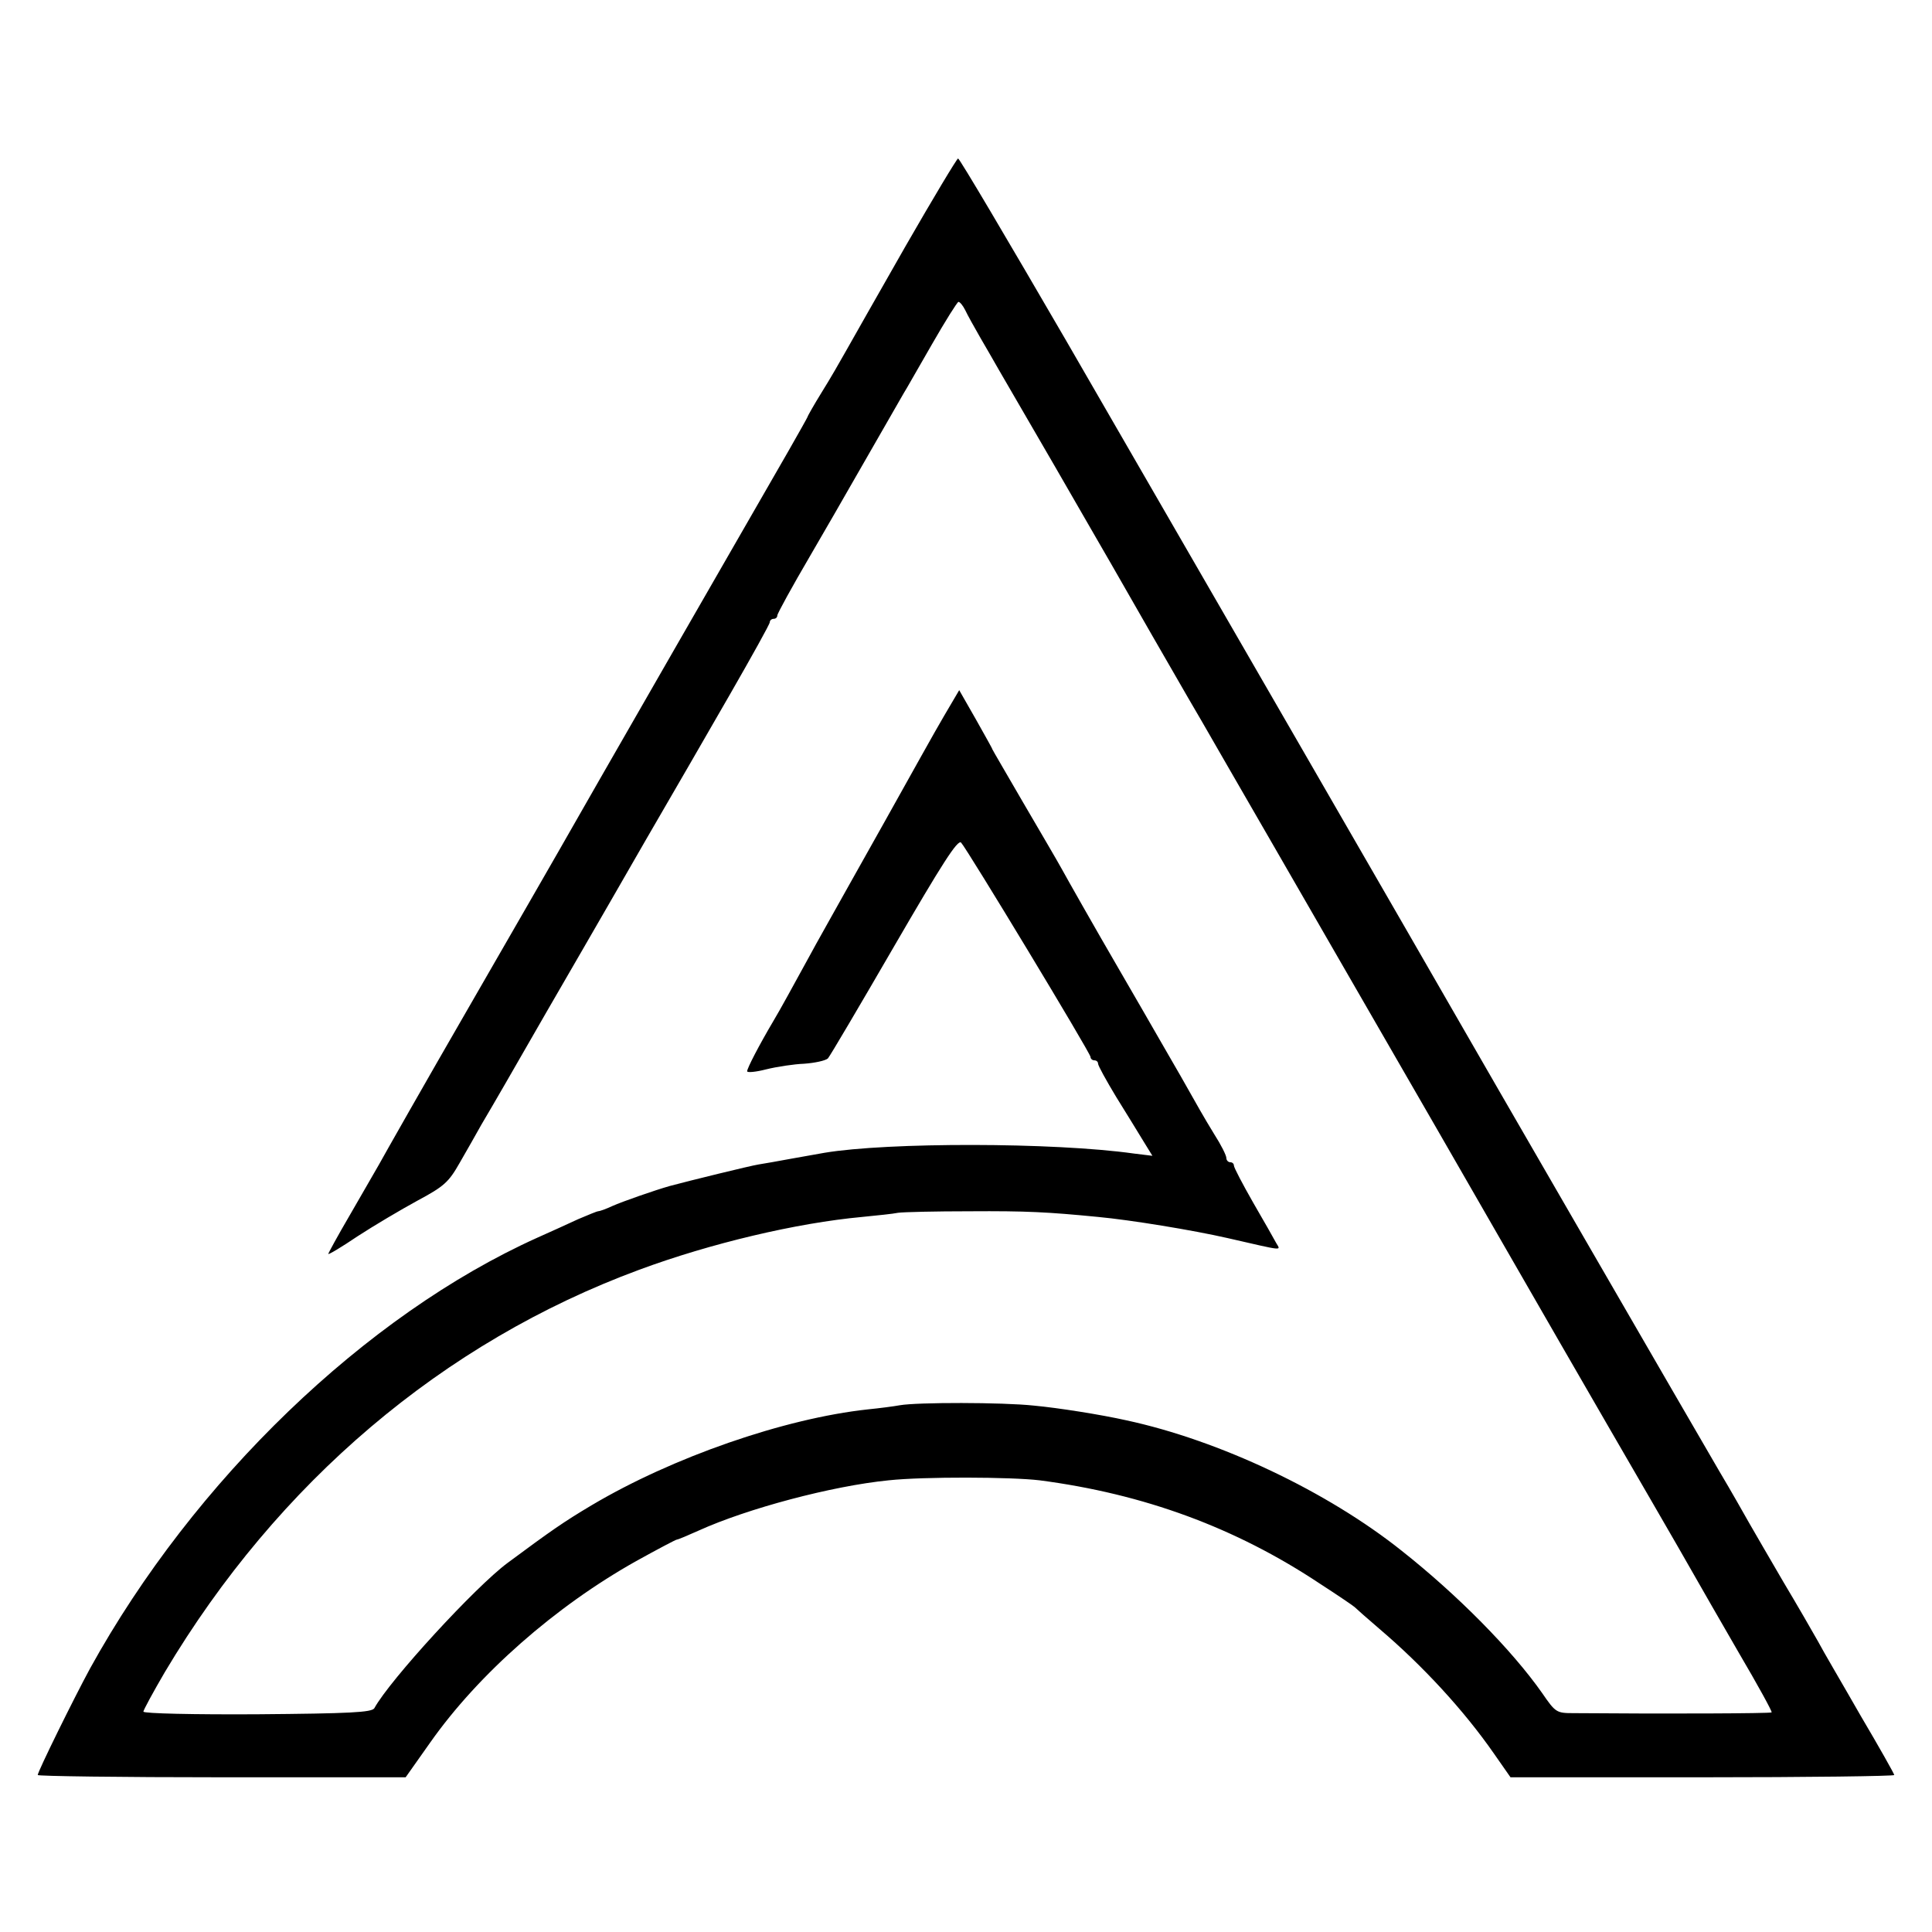
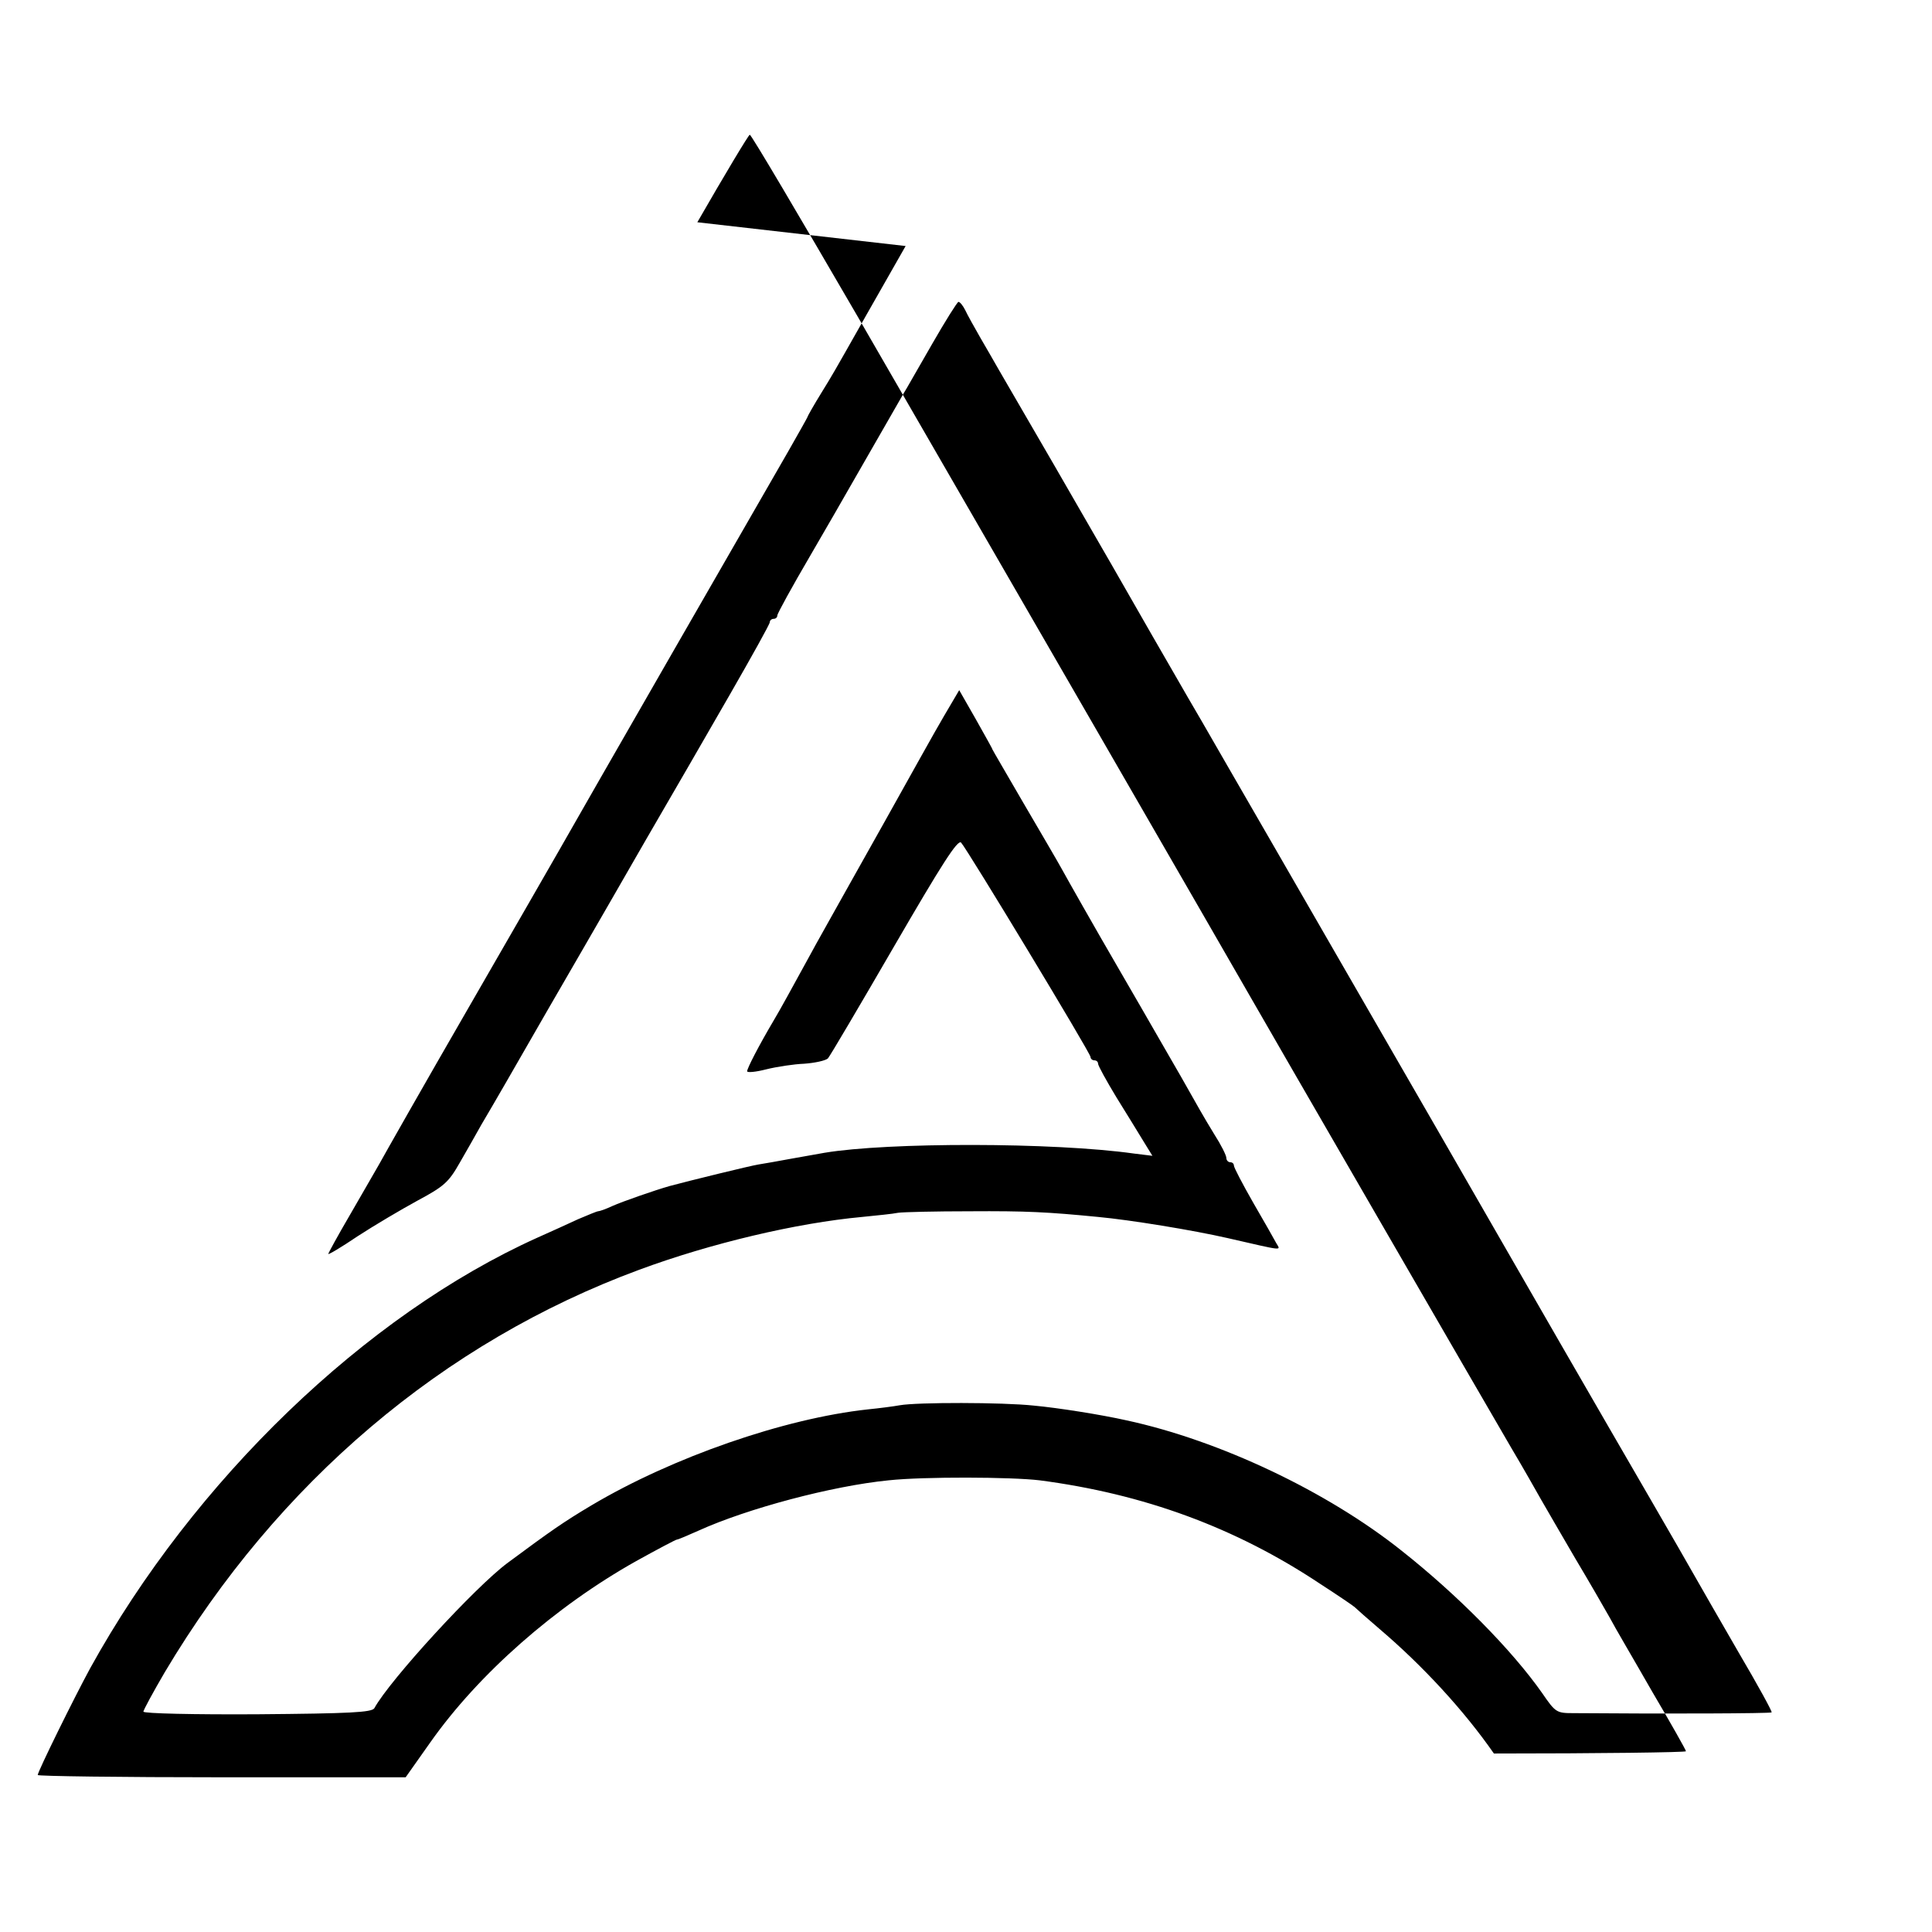
<svg xmlns="http://www.w3.org/2000/svg" version="1.0" width="512pt" height="512pt" viewBox="0 0 512 512" preserveAspectRatio="xMidYMid meet">
  <g transform="translate(0,512) scale(0.1,-0.1)" fill="#000000" stroke="none">
-     <path d="M2400 4468 c-73 -128 -144 -253 -158 -278 -14 -25 -42 -74 -64 -109 -21 -34 -38 -64 -38 -66 0 -1 -23 -42 -51 -91 -44 -76 -554 -963 -611 -1064 -11 -19 -117 -204 -236 -410 -119 -206 -225 -393 -237 -415 -13 -22 -48 -84 -79 -137 -31 -53 -56 -99 -56 -101 0 -3 35 18 78 47 43 28 114 70 158 94 71 38 83 49 112 100 18 31 44 77 58 102 15 25 45 77 67 115 75 131 144 250 199 345 30 52 107 185 170 295 64 110 164 283 222 384 58 101 106 187 106 192 0 5 5 9 10 9 6 0 10 4 10 9 0 5 39 76 87 158 47 81 91 157 97 168 13 23 136 237 151 263 6 9 39 68 75 130 35 61 67 112 70 112 4 0 12 -10 18 -22 6 -13 24 -45 40 -73 16 -27 38 -66 49 -85 11 -19 78 -134 148 -255 70 -121 137 -238 150 -260 29 -51 192 -335 204 -355 5 -8 53 -91 107 -185 54 -93 177 -307 274 -475 202 -350 409 -709 438 -760 25 -44 285 -495 407 -705 51 -88 104 -180 118 -205 14 -25 66 -115 115 -200 50 -85 89 -156 87 -158 -3 -3 -284 -4 -526 -2 -44 0 -47 2 -82 53 -80 114 -224 260 -372 377 -198 158 -484 293 -730 346 -67 15 -180 33 -245 39 -84 9 -309 9 -355 1 -16 -3 -55 -8 -85 -11 -222 -24 -518 -127 -732 -254 -74 -44 -107 -67 -223 -153 -85 -63 -312 -310 -353 -385 -7 -11 -64 -14 -310 -16 -166 -1 -302 2 -302 7 0 4 26 52 57 105 299 502 737 874 1257 1066 189 70 417 124 591 140 39 4 81 8 95 11 14 2 99 4 190 4 150 1 207 -2 340 -15 86 -8 251 -35 343 -56 153 -35 141 -34 129 -13 -6 11 -33 59 -61 107 -28 49 -51 93 -51 98 0 5 -4 9 -10 9 -5 0 -10 5 -10 11 0 7 -14 35 -32 63 -30 49 -42 71 -89 154 -12 20 -82 143 -157 272 -75 129 -145 253 -157 275 -12 22 -59 102 -104 179 -44 76 -81 139 -81 140 0 2 -20 37 -44 80 l-44 77 -40 -68 c-22 -37 -93 -165 -159 -283 -66 -118 -131 -233 -143 -255 -12 -22 -35 -62 -50 -90 -51 -93 -82 -150 -100 -180 -39 -66 -70 -126 -70 -134 0 -4 23 -2 50 5 28 7 74 14 101 15 28 2 56 8 63 14 6 7 85 141 176 298 126 217 168 283 177 274 16 -17 343 -558 343 -568 0 -5 5 -9 10 -9 6 0 10 -4 10 -9 0 -5 22 -45 48 -88 27 -43 59 -96 72 -117 l24 -39 -49 6 c-213 30 -653 30 -820 2 -16 -3 -57 -10 -90 -16 -33 -6 -71 -13 -85 -15 -20 -3 -187 -44 -235 -57 -39 -11 -125 -41 -152 -53 -17 -8 -34 -14 -38 -14 -3 0 -27 -10 -53 -21 -26 -12 -74 -34 -108 -49 -455 -205 -910 -643 -1185 -1141 -43 -79 -139 -274 -139 -283 0 -3 219 -6 488 -6 l487 0 65 92 c128 182 332 361 546 481 56 31 105 57 108 57 3 0 29 11 58 24 128 58 352 118 503 133 93 10 325 9 400 0 276 -36 519 -125 743 -274 48 -31 89 -59 92 -62 3 -3 32 -29 66 -58 114 -97 223 -215 303 -330 l44 -63 508 0 c280 0 509 3 509 6 0 3 -40 74 -89 157 -48 84 -100 172 -113 197 -14 25 -55 96 -92 158 -36 62 -77 132 -90 155 -13 23 -48 85 -79 137 -54 92 -663 1145 -697 1205 -26 46 -721 1250 -1035 1793 -154 265 -282 482 -286 482 -3 0 -66 -105 -139 -232z" />
+     <path d="M2400 4468 c-73 -128 -144 -253 -158 -278 -14 -25 -42 -74 -64 -109 -21 -34 -38 -64 -38 -66 0 -1 -23 -42 -51 -91 -44 -76 -554 -963 -611 -1064 -11 -19 -117 -204 -236 -410 -119 -206 -225 -393 -237 -415 -13 -22 -48 -84 -79 -137 -31 -53 -56 -99 -56 -101 0 -3 35 18 78 47 43 28 114 70 158 94 71 38 83 49 112 100 18 31 44 77 58 102 15 25 45 77 67 115 75 131 144 250 199 345 30 52 107 185 170 295 64 110 164 283 222 384 58 101 106 187 106 192 0 5 5 9 10 9 6 0 10 4 10 9 0 5 39 76 87 158 47 81 91 157 97 168 13 23 136 237 151 263 6 9 39 68 75 130 35 61 67 112 70 112 4 0 12 -10 18 -22 6 -13 24 -45 40 -73 16 -27 38 -66 49 -85 11 -19 78 -134 148 -255 70 -121 137 -238 150 -260 29 -51 192 -335 204 -355 5 -8 53 -91 107 -185 54 -93 177 -307 274 -475 202 -350 409 -709 438 -760 25 -44 285 -495 407 -705 51 -88 104 -180 118 -205 14 -25 66 -115 115 -200 50 -85 89 -156 87 -158 -3 -3 -284 -4 -526 -2 -44 0 -47 2 -82 53 -80 114 -224 260 -372 377 -198 158 -484 293 -730 346 -67 15 -180 33 -245 39 -84 9 -309 9 -355 1 -16 -3 -55 -8 -85 -11 -222 -24 -518 -127 -732 -254 -74 -44 -107 -67 -223 -153 -85 -63 -312 -310 -353 -385 -7 -11 -64 -14 -310 -16 -166 -1 -302 2 -302 7 0 4 26 52 57 105 299 502 737 874 1257 1066 189 70 417 124 591 140 39 4 81 8 95 11 14 2 99 4 190 4 150 1 207 -2 340 -15 86 -8 251 -35 343 -56 153 -35 141 -34 129 -13 -6 11 -33 59 -61 107 -28 49 -51 93 -51 98 0 5 -4 9 -10 9 -5 0 -10 5 -10 11 0 7 -14 35 -32 63 -30 49 -42 71 -89 154 -12 20 -82 143 -157 272 -75 129 -145 253 -157 275 -12 22 -59 102 -104 179 -44 76 -81 139 -81 140 0 2 -20 37 -44 80 l-44 77 -40 -68 c-22 -37 -93 -165 -159 -283 -66 -118 -131 -233 -143 -255 -12 -22 -35 -62 -50 -90 -51 -93 -82 -150 -100 -180 -39 -66 -70 -126 -70 -134 0 -4 23 -2 50 5 28 7 74 14 101 15 28 2 56 8 63 14 6 7 85 141 176 298 126 217 168 283 177 274 16 -17 343 -558 343 -568 0 -5 5 -9 10 -9 6 0 10 -4 10 -9 0 -5 22 -45 48 -88 27 -43 59 -96 72 -117 l24 -39 -49 6 c-213 30 -653 30 -820 2 -16 -3 -57 -10 -90 -16 -33 -6 -71 -13 -85 -15 -20 -3 -187 -44 -235 -57 -39 -11 -125 -41 -152 -53 -17 -8 -34 -14 -38 -14 -3 0 -27 -10 -53 -21 -26 -12 -74 -34 -108 -49 -455 -205 -910 -643 -1185 -1141 -43 -79 -139 -274 -139 -283 0 -3 219 -6 488 -6 l487 0 65 92 c128 182 332 361 546 481 56 31 105 57 108 57 3 0 29 11 58 24 128 58 352 118 503 133 93 10 325 9 400 0 276 -36 519 -125 743 -274 48 -31 89 -59 92 -62 3 -3 32 -29 66 -58 114 -97 223 -215 303 -330 c280 0 509 3 509 6 0 3 -40 74 -89 157 -48 84 -100 172 -113 197 -14 25 -55 96 -92 158 -36 62 -77 132 -90 155 -13 23 -48 85 -79 137 -54 92 -663 1145 -697 1205 -26 46 -721 1250 -1035 1793 -154 265 -282 482 -286 482 -3 0 -66 -105 -139 -232z" />
  </g>
</svg>